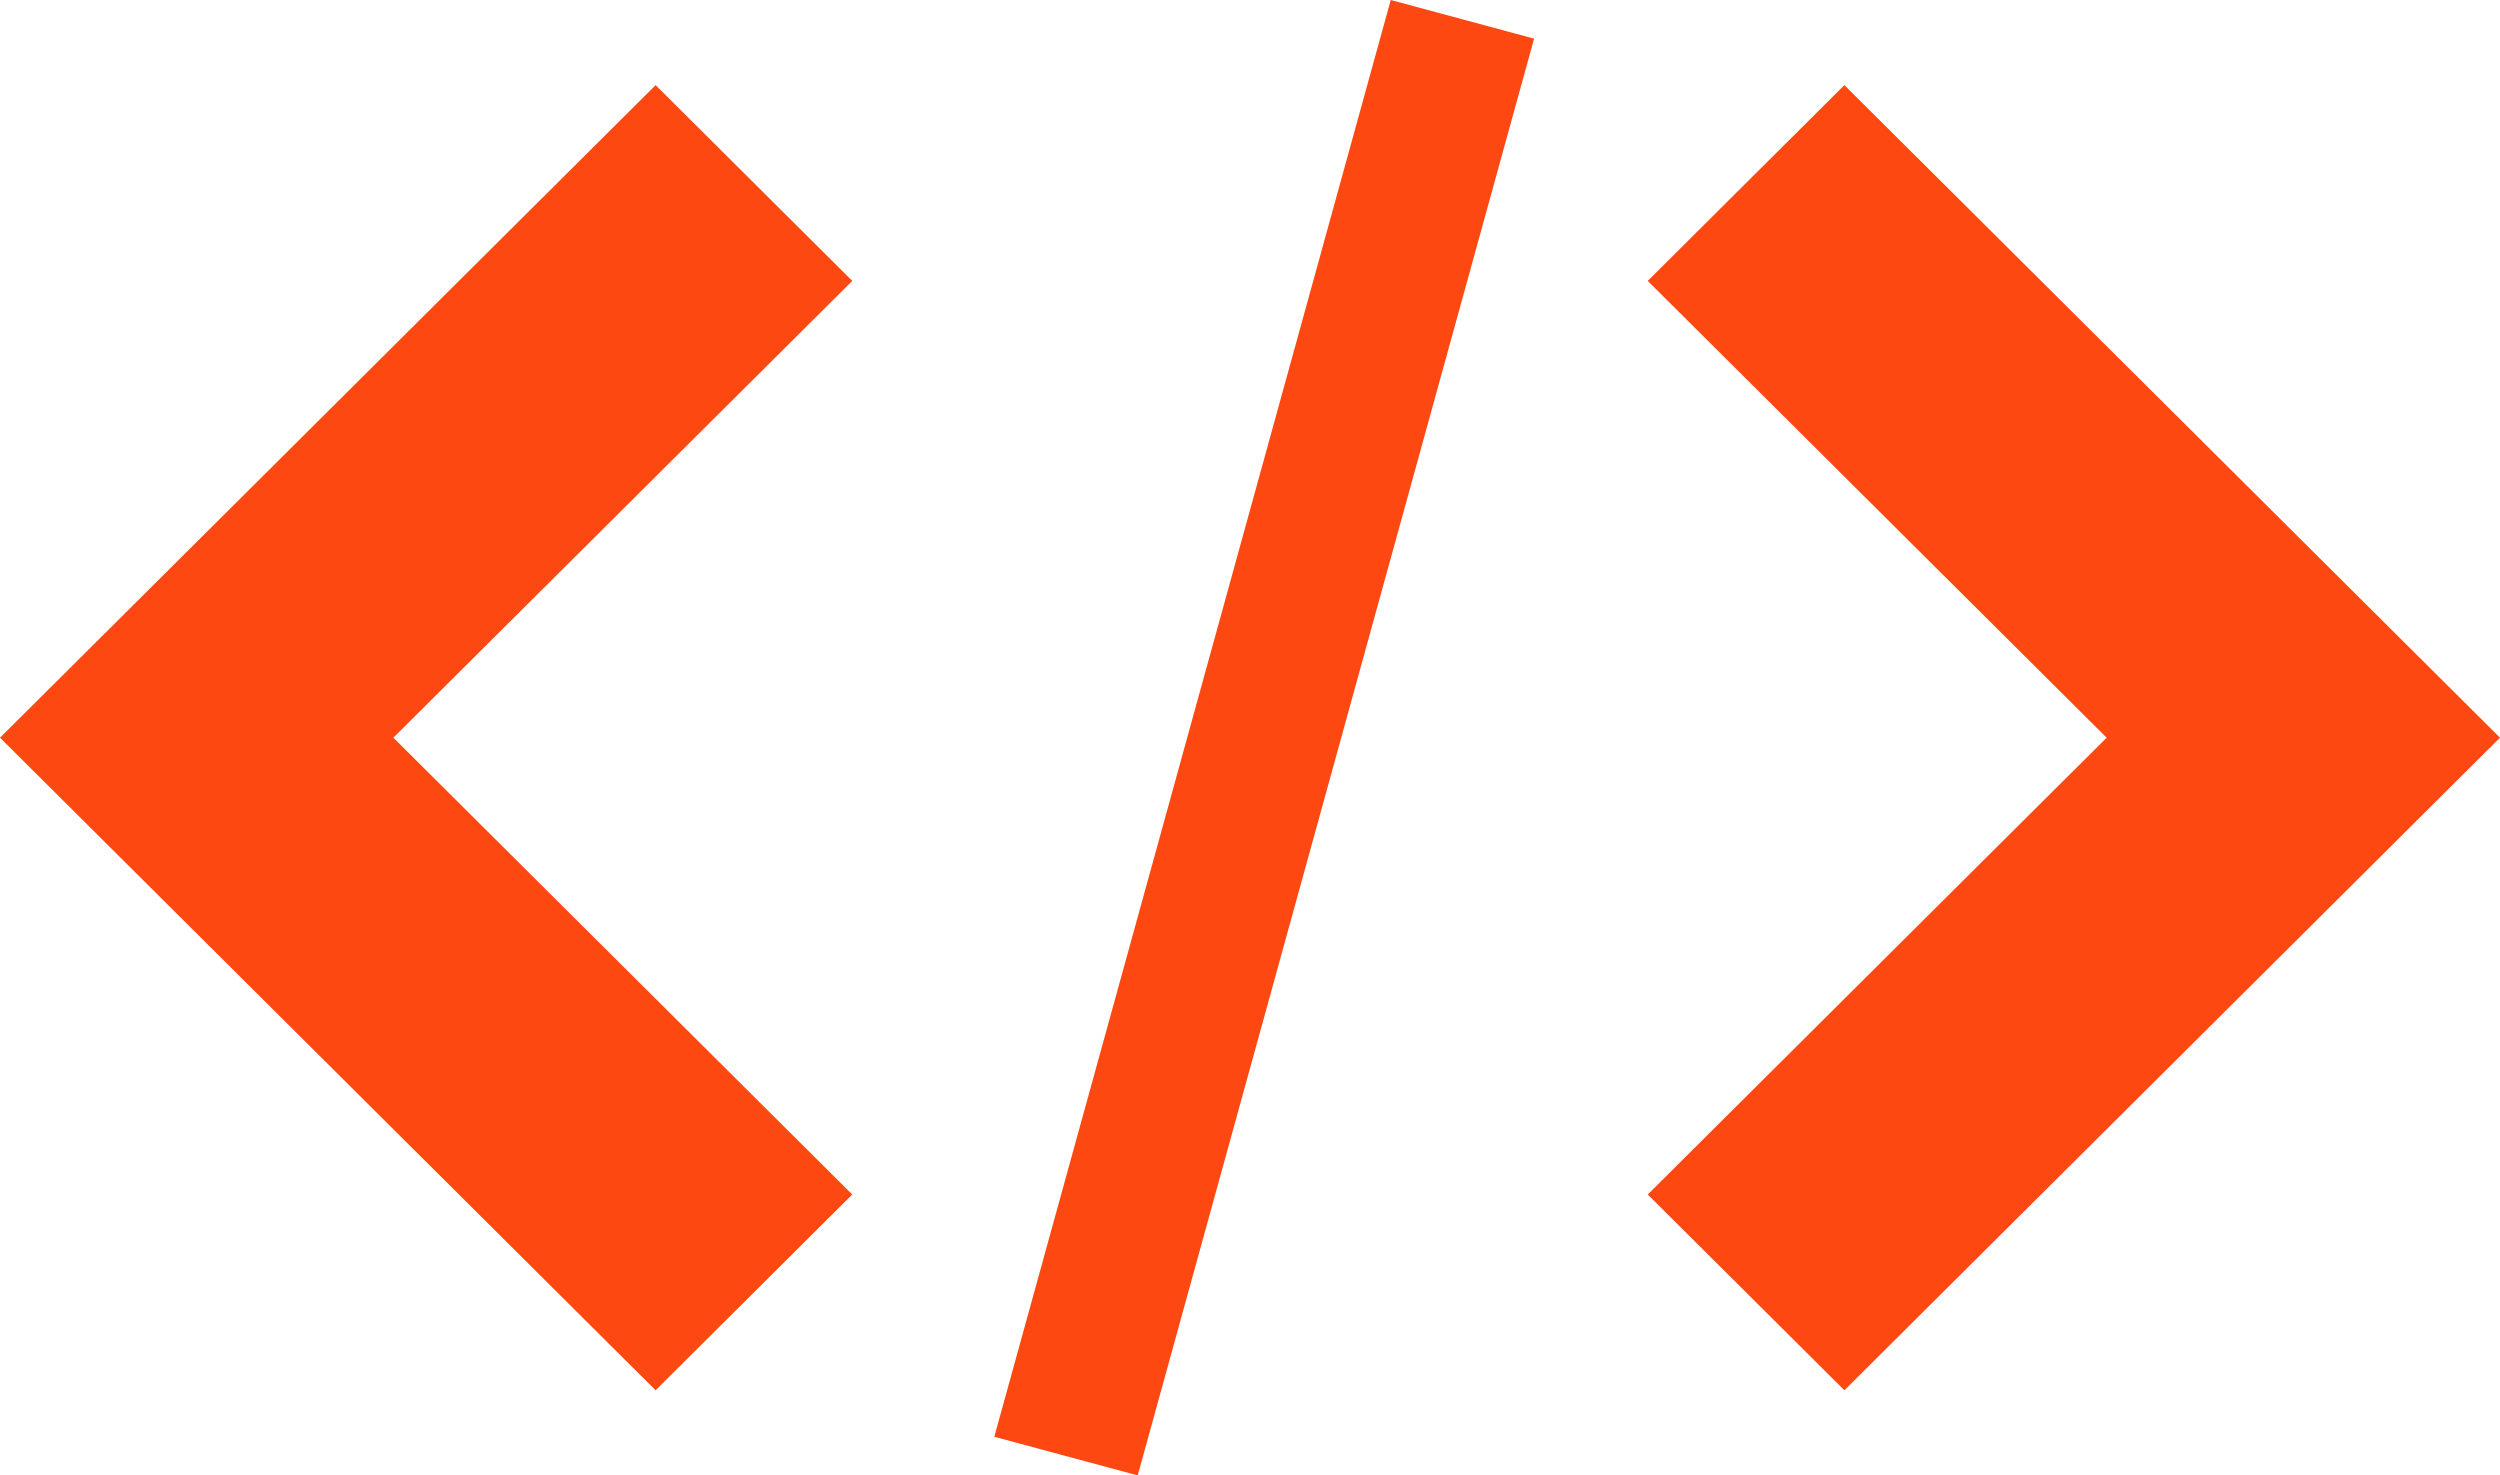
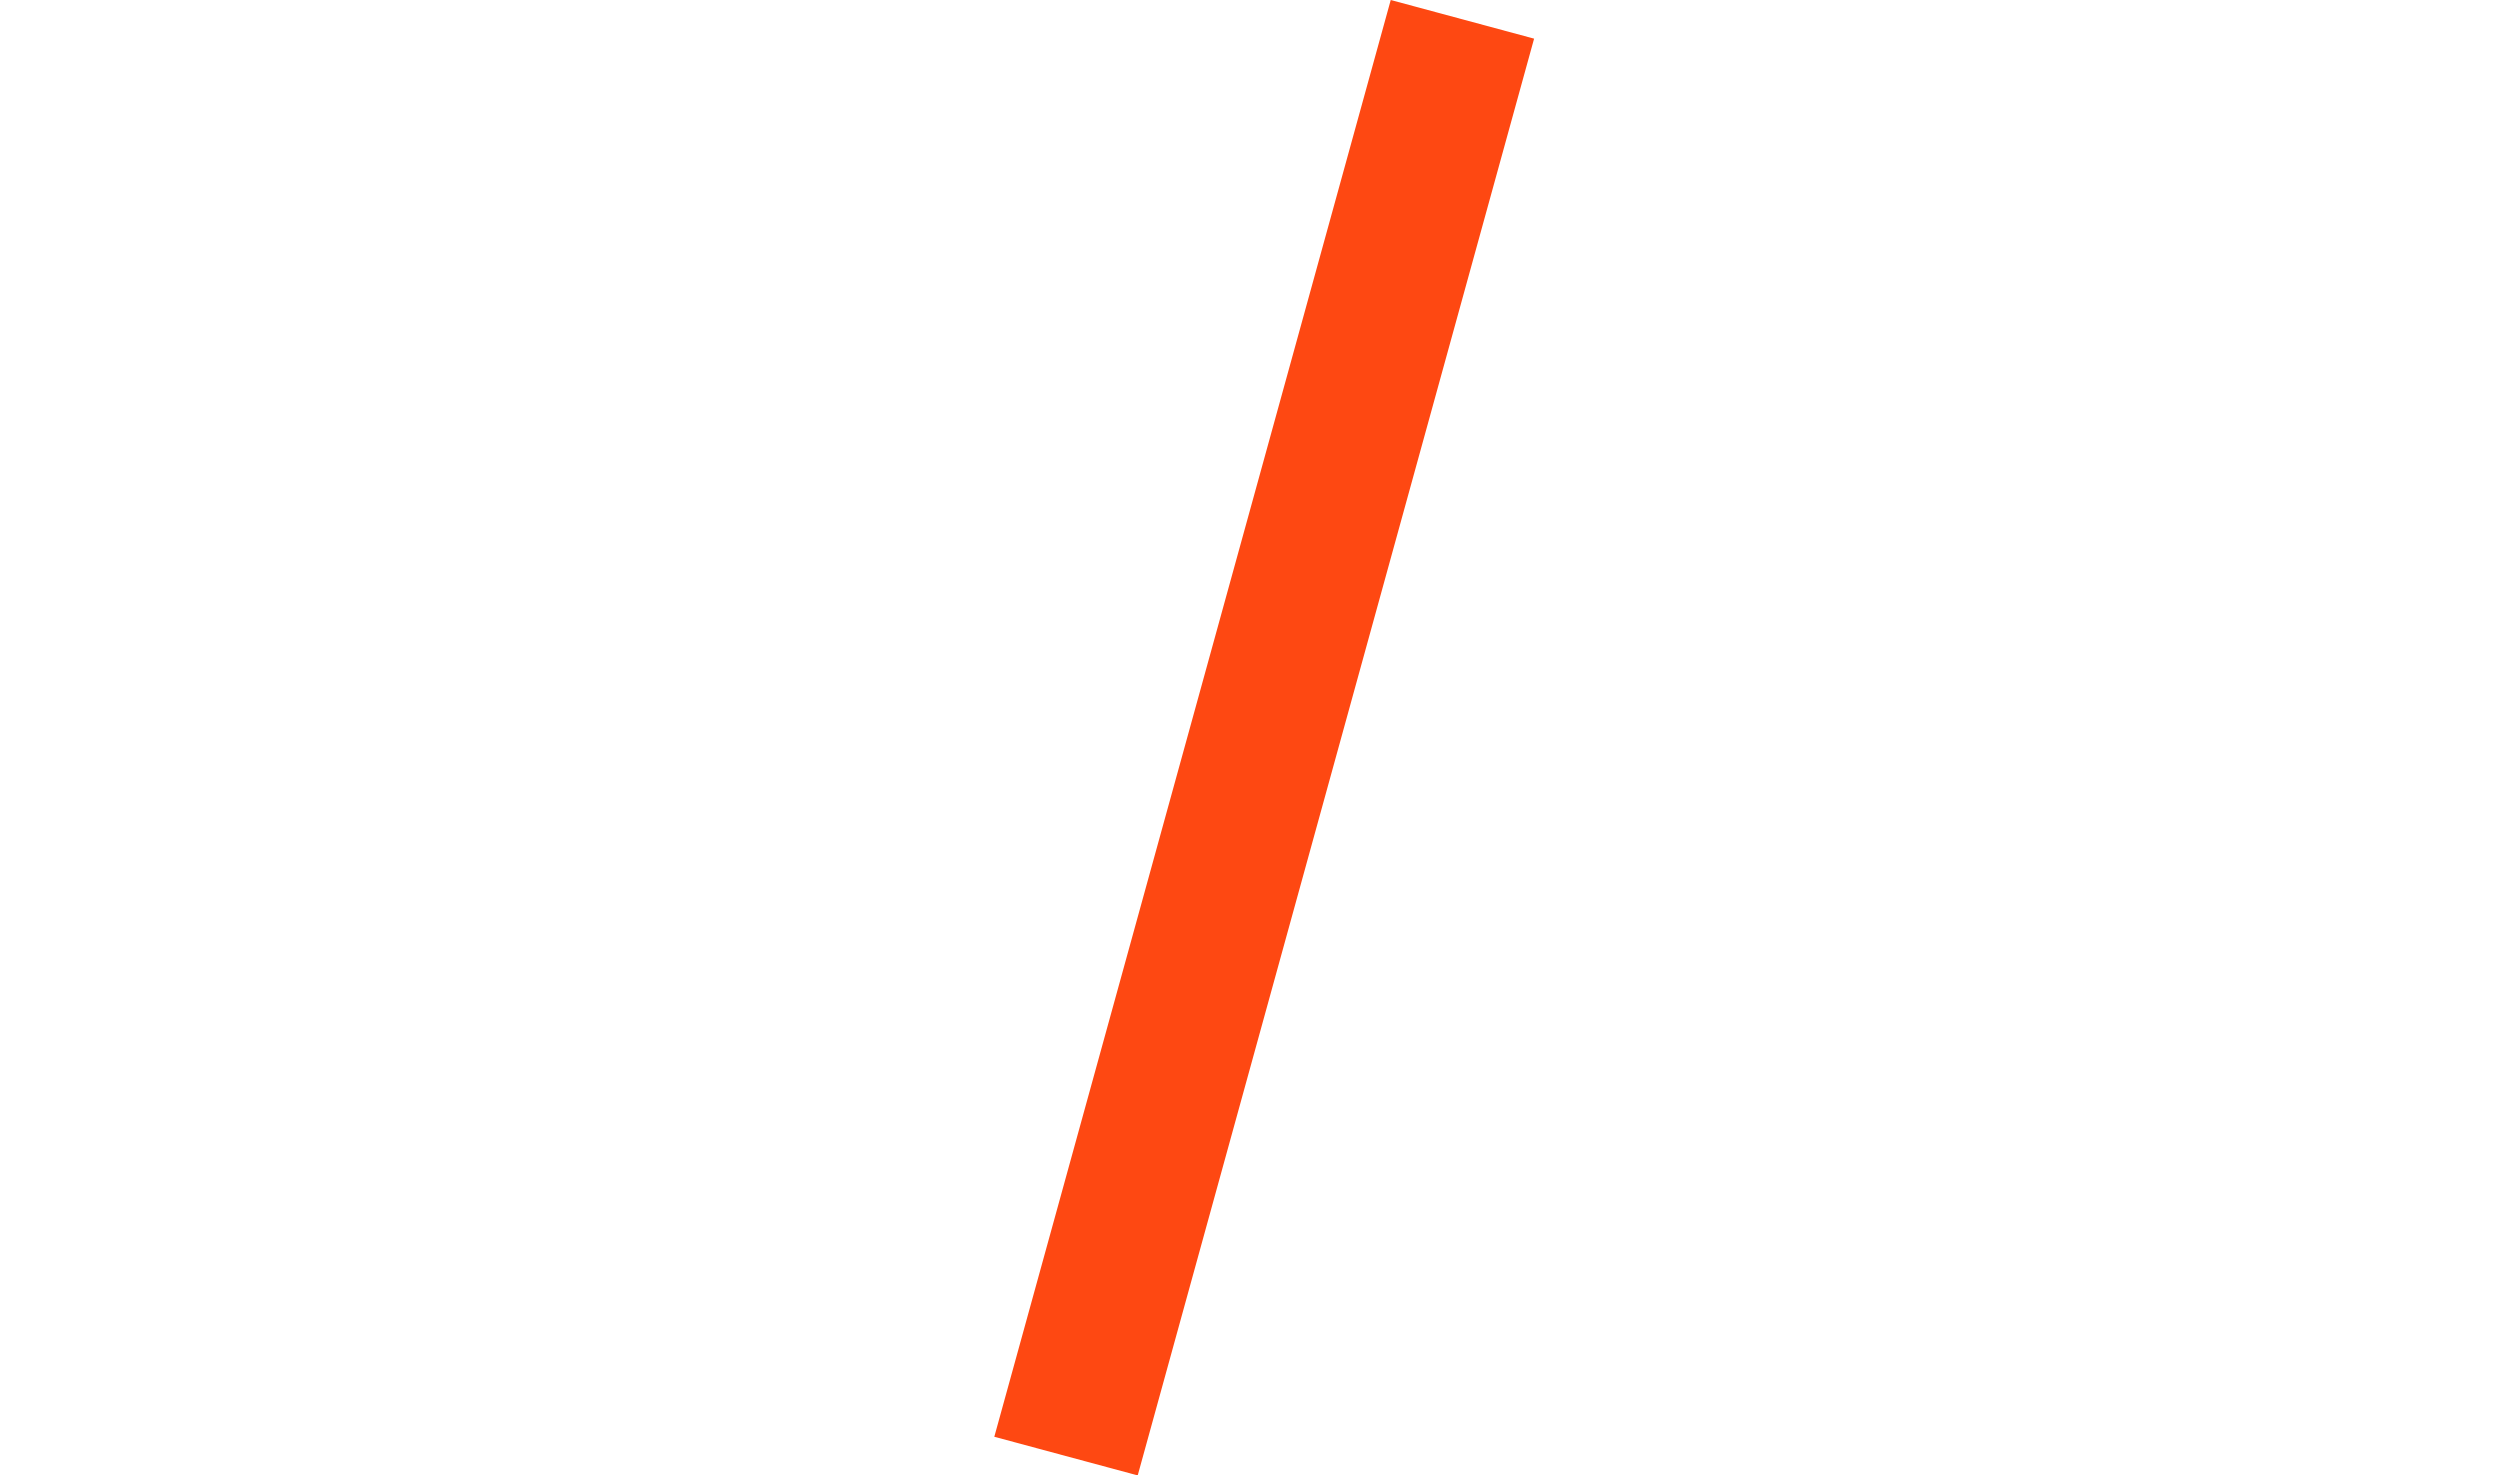
<svg xmlns="http://www.w3.org/2000/svg" width="61px" height="36px" viewBox="0 0 61 36" version="1.1">
  <title>embed2</title>
  <desc>Created with Sketch.</desc>
  <g id="Page-1" stroke="none" stroke-width="1" fill="none" fill-rule="evenodd">
    <g id="Home" transform="translate(-670, -1119)" fill="#FE4812" fill-rule="nonzero">
      <g id="zer-egiten-dogu" transform="translate(100, 1119)">
        <g id="embed2" transform="translate(570, 0)">
-           <polygon id="Path" points="40.205 29.146 45.003 33.923 61 18 45.003 2.077 40.205 6.854 51.402 18" />
-           <polygon id="Path" points="20.795 6.854 15.997 2.077 0 18 15.997 33.923 20.795 29.146 9.598 18" />
          <polygon id="Path" points="33.934 0 37.432 0.943 27.76 36 24.261 35.057 33.934 1.41529847e-15" />
        </g>
      </g>
    </g>
  </g>
</svg>